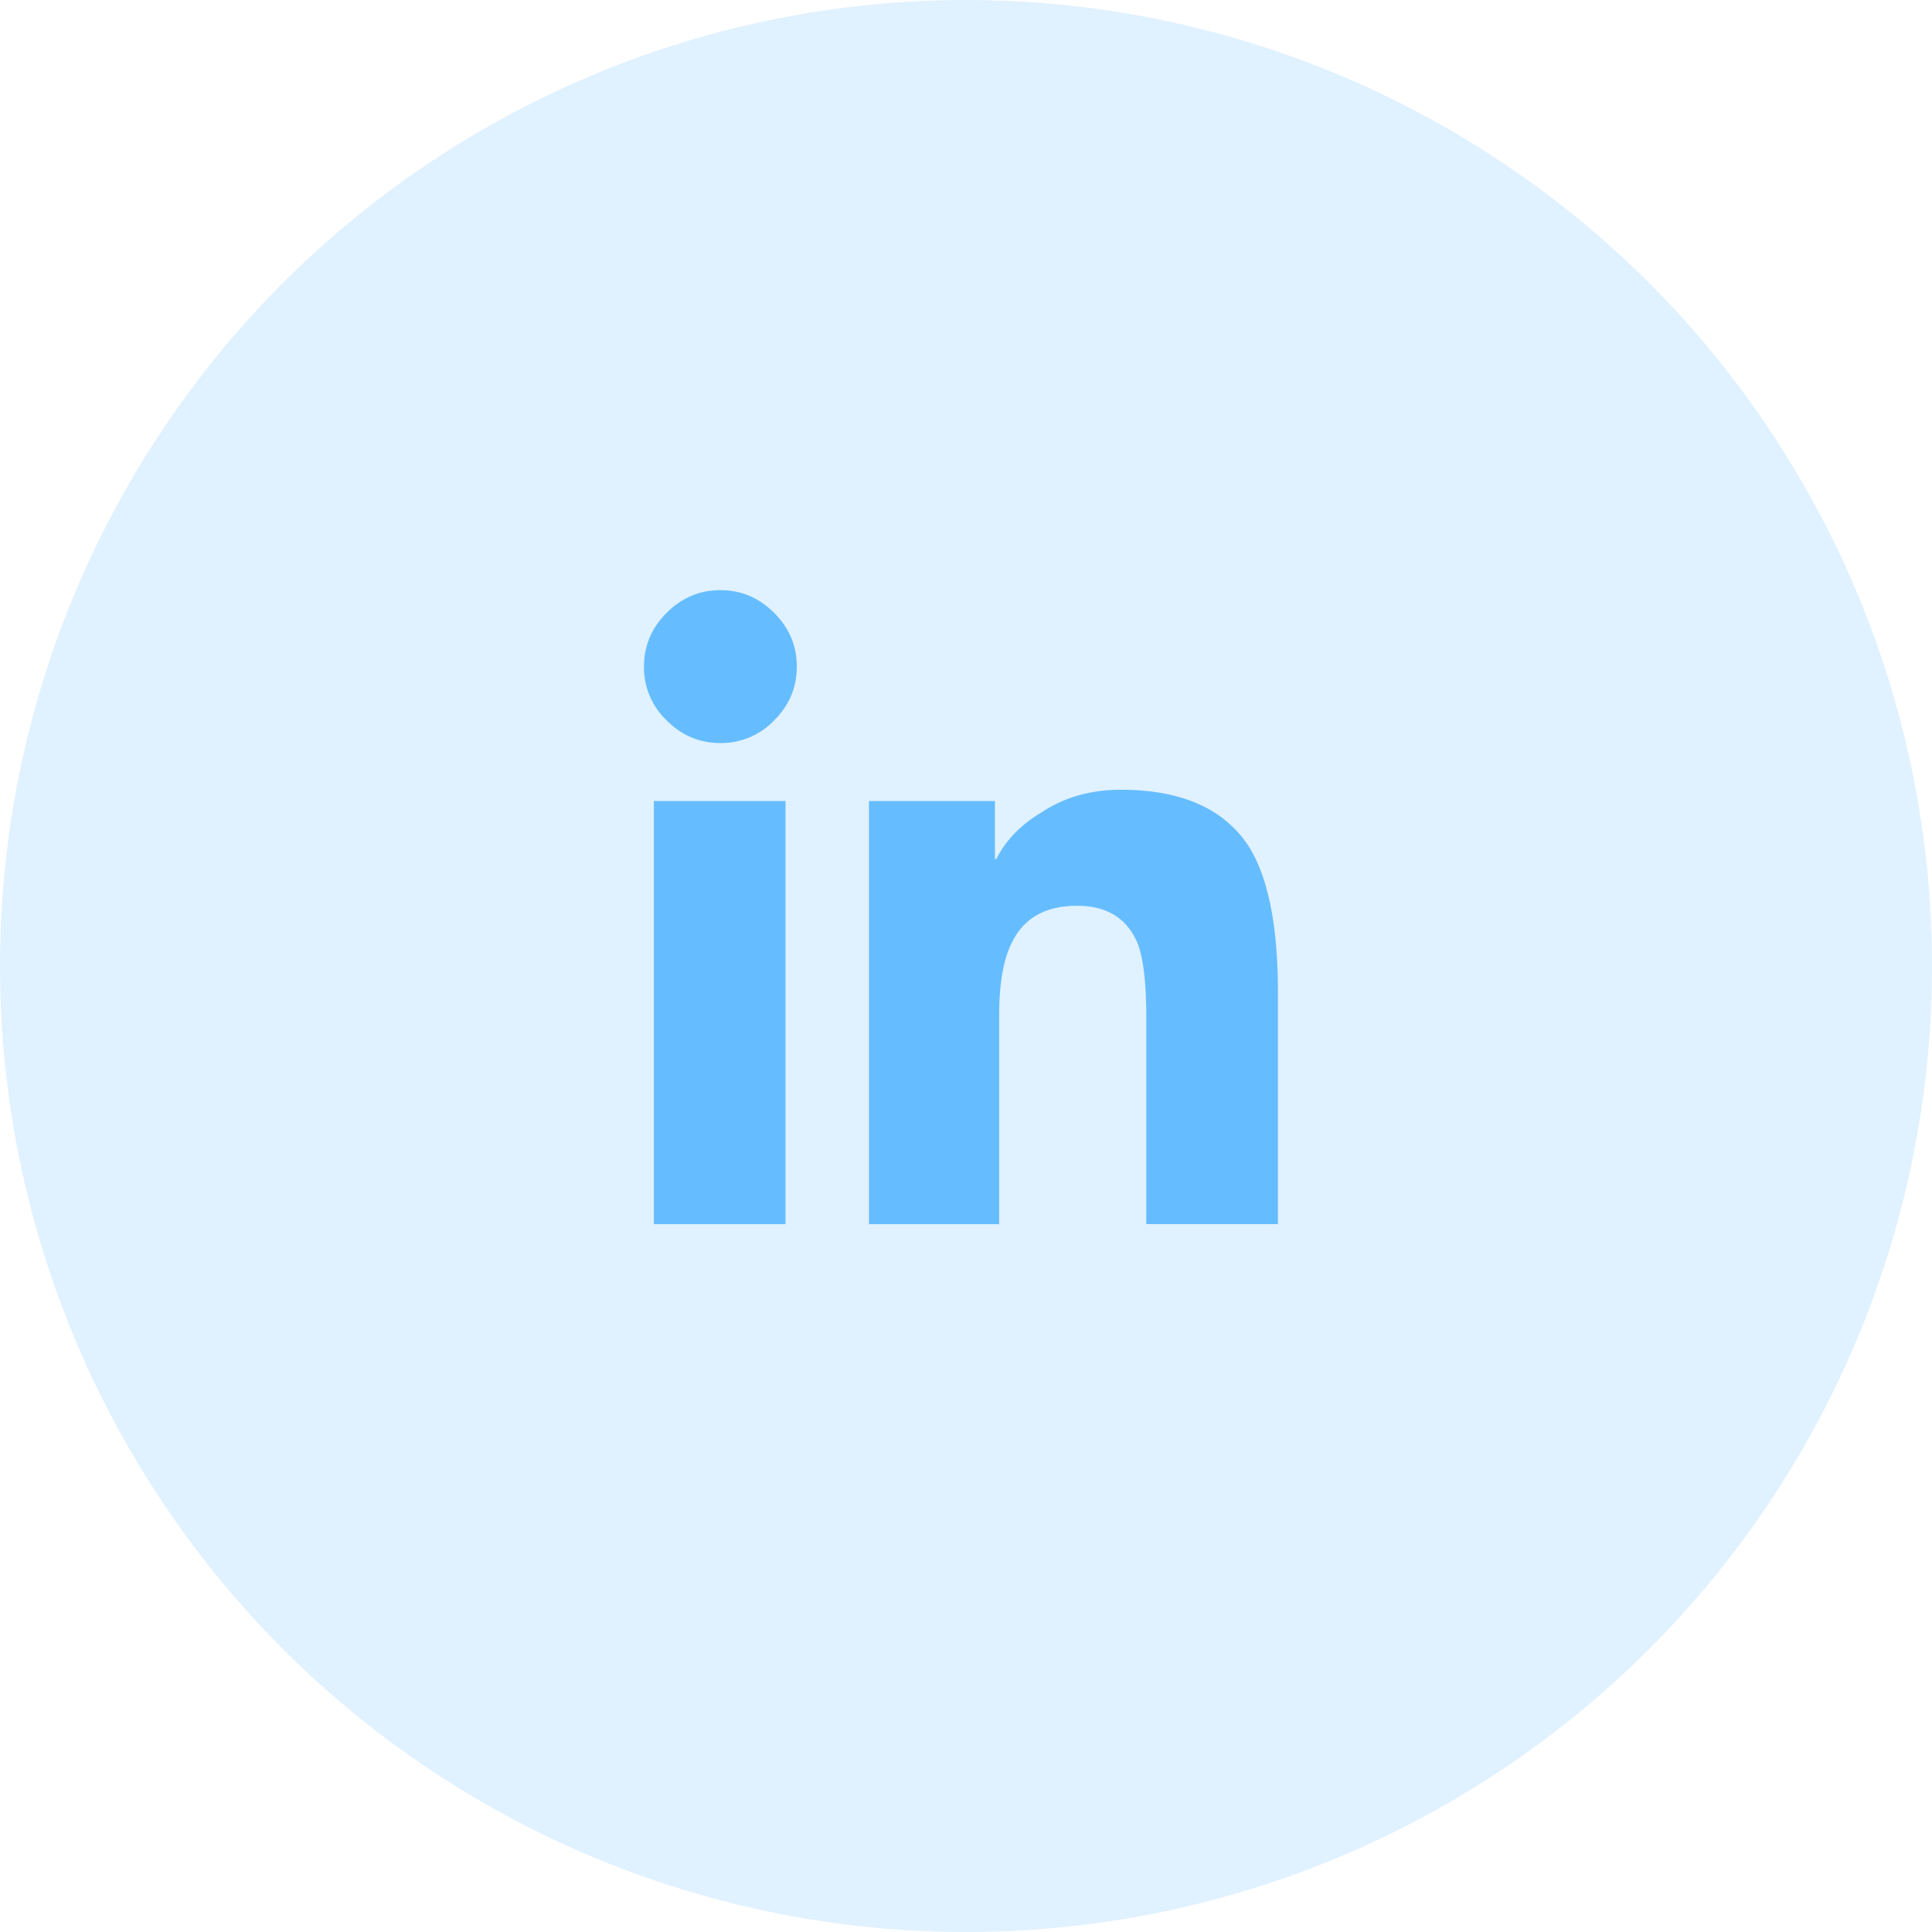
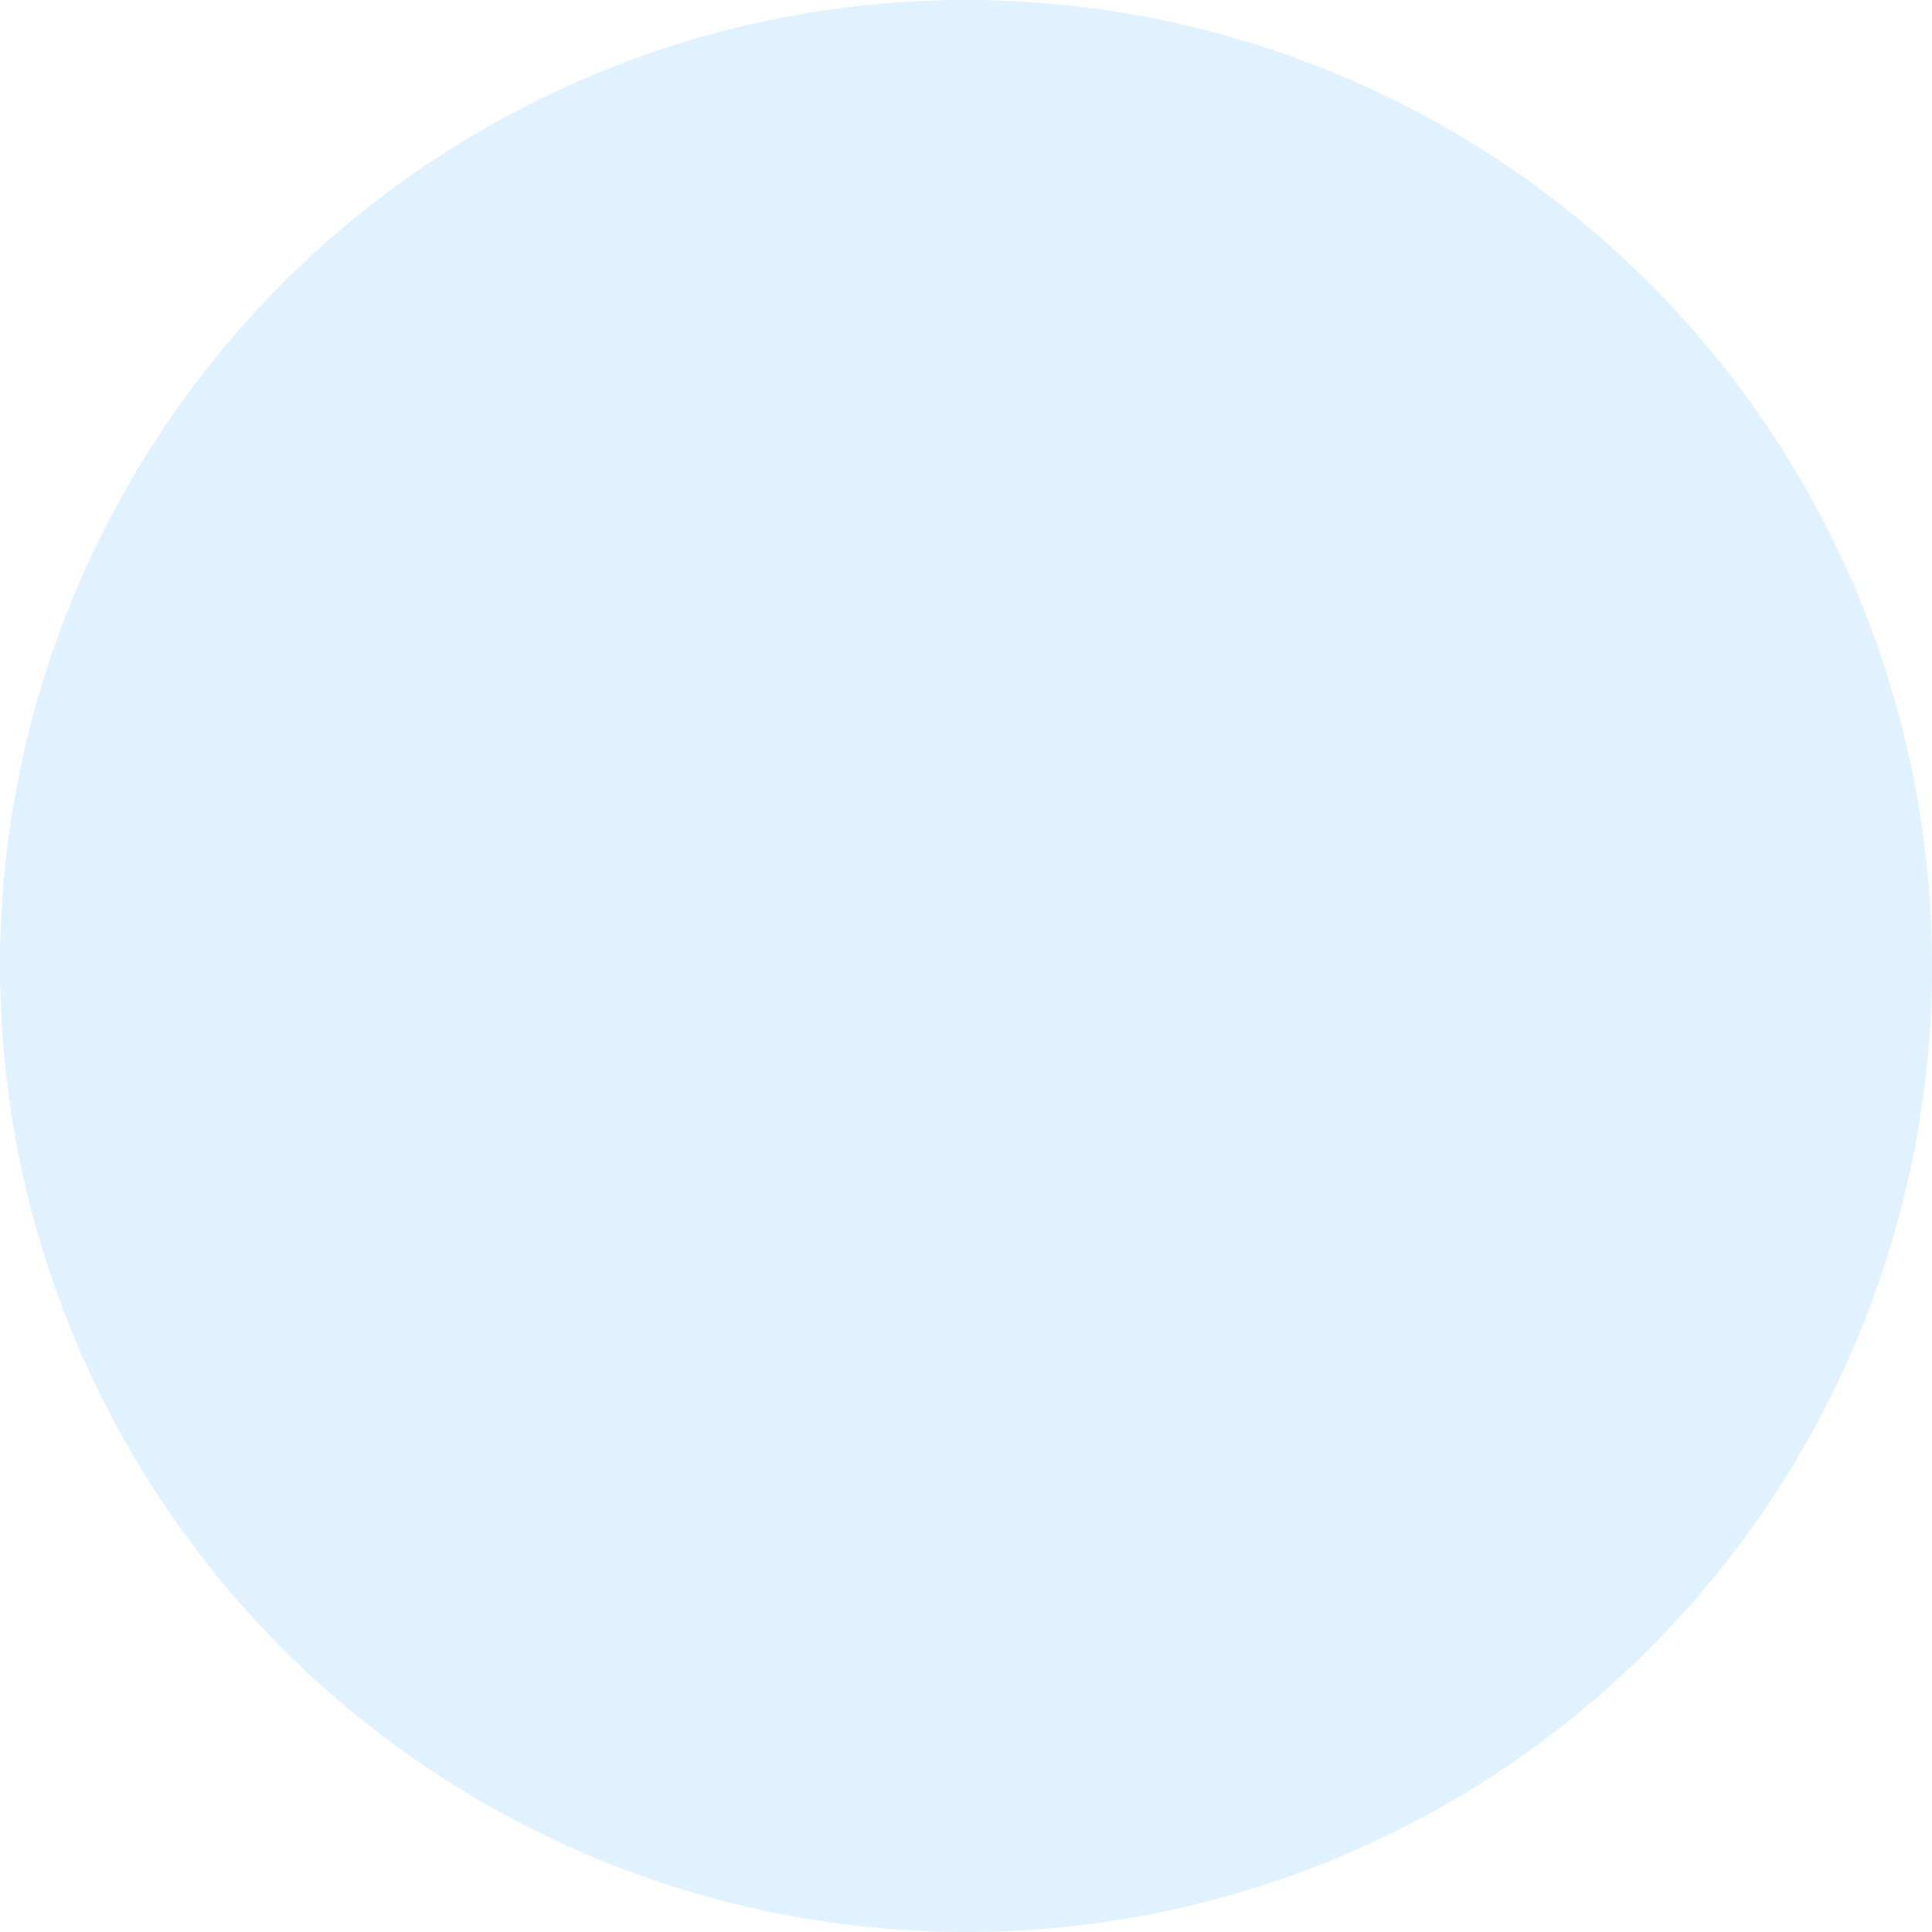
<svg xmlns="http://www.w3.org/2000/svg" height="40" width="40">
  <g fill="#65bdff" fill-rule="evenodd">
    <circle cx="20" cy="20" fill-opacity=".2" r="20" />
-     <path d="M16.263 25.345h-2.725v-8.76h2.725zm-1.348-9.961c-.43 0-.801-.156-1.113-.469a1.517 1.517 0 0 1-.469-1.113c0-.43.156-.801.469-1.113.312-.313.683-.47 1.113-.47s.801.157 1.113.47c.313.312.469.683.469 1.113s-.156.8-.469 1.113a1.517 1.517 0 0 1-1.113.469zm11.543 9.96h-2.725v-4.277c0-.703-.058-1.21-.175-1.523-.215-.527-.635-.791-1.26-.791s-1.065.234-1.318.703c-.196.352-.293.87-.293 1.553v4.336h-2.696v-8.76h2.608v1.201h.029c.195-.39.508-.713.937-.967.469-.312 1.016-.468 1.641-.468 1.27 0 2.158.4 2.666 1.2.391.645.586 1.641.586 2.989v4.805z" />
  </g>
</svg>